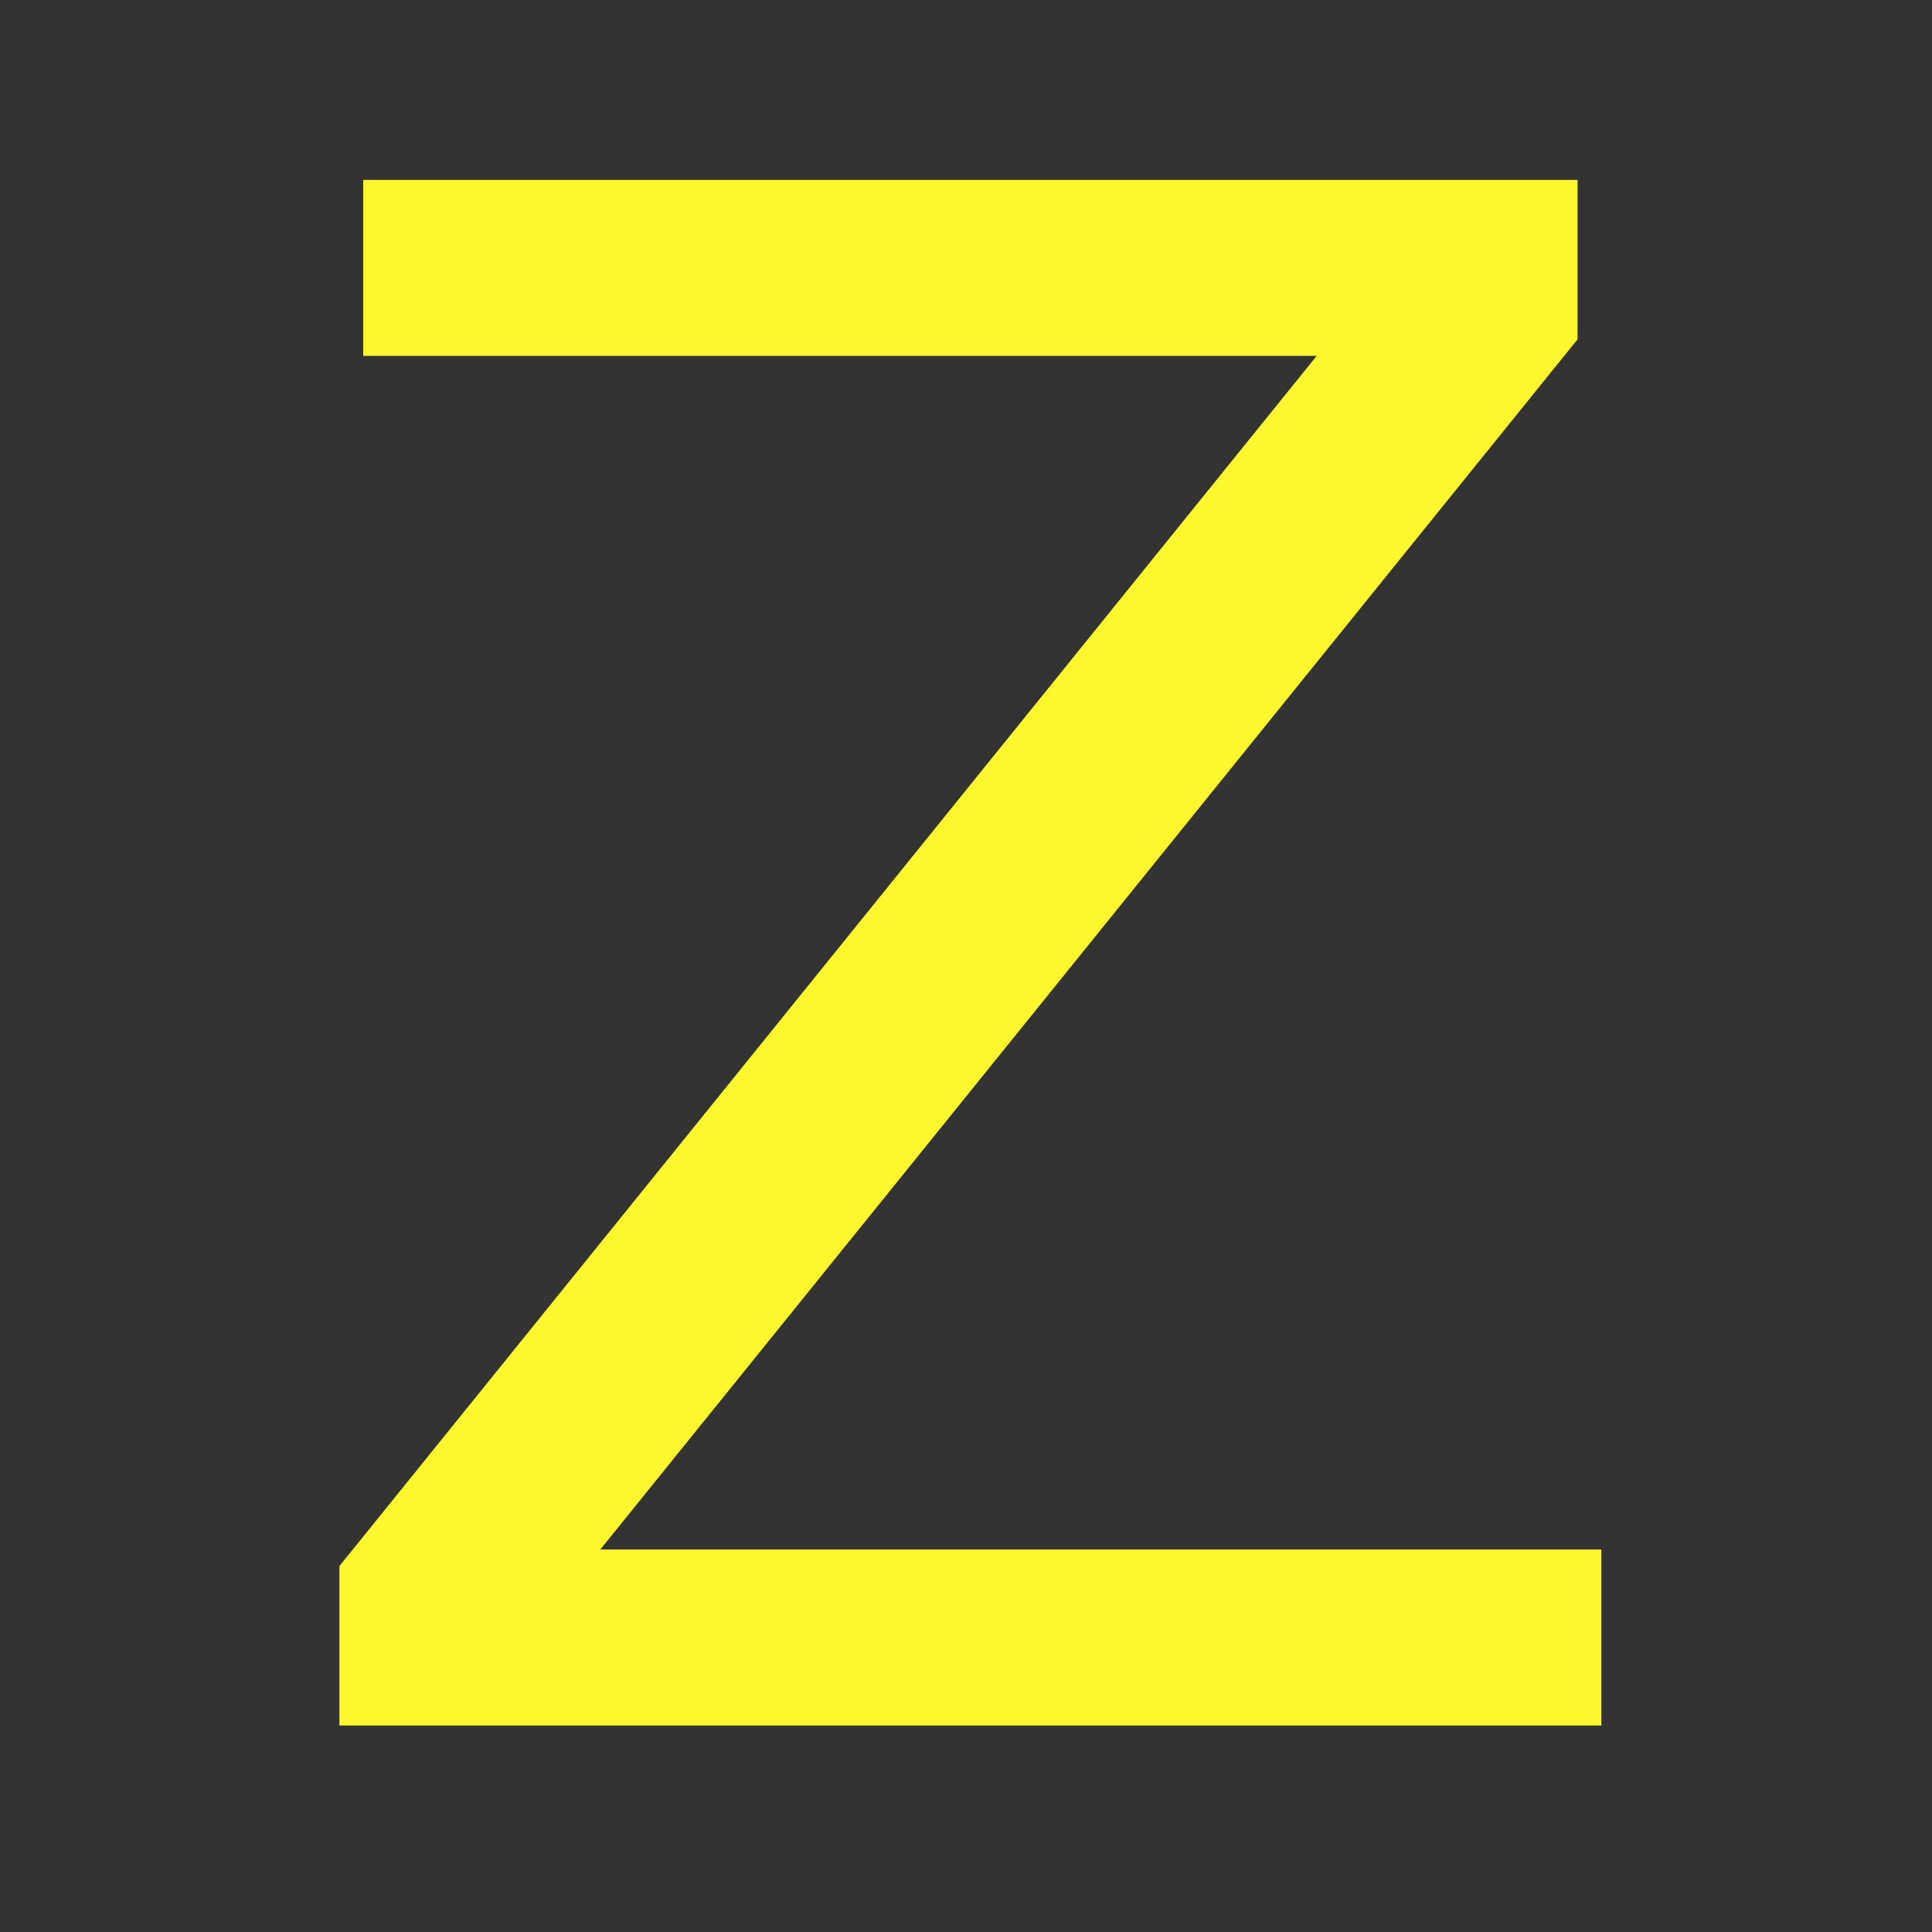
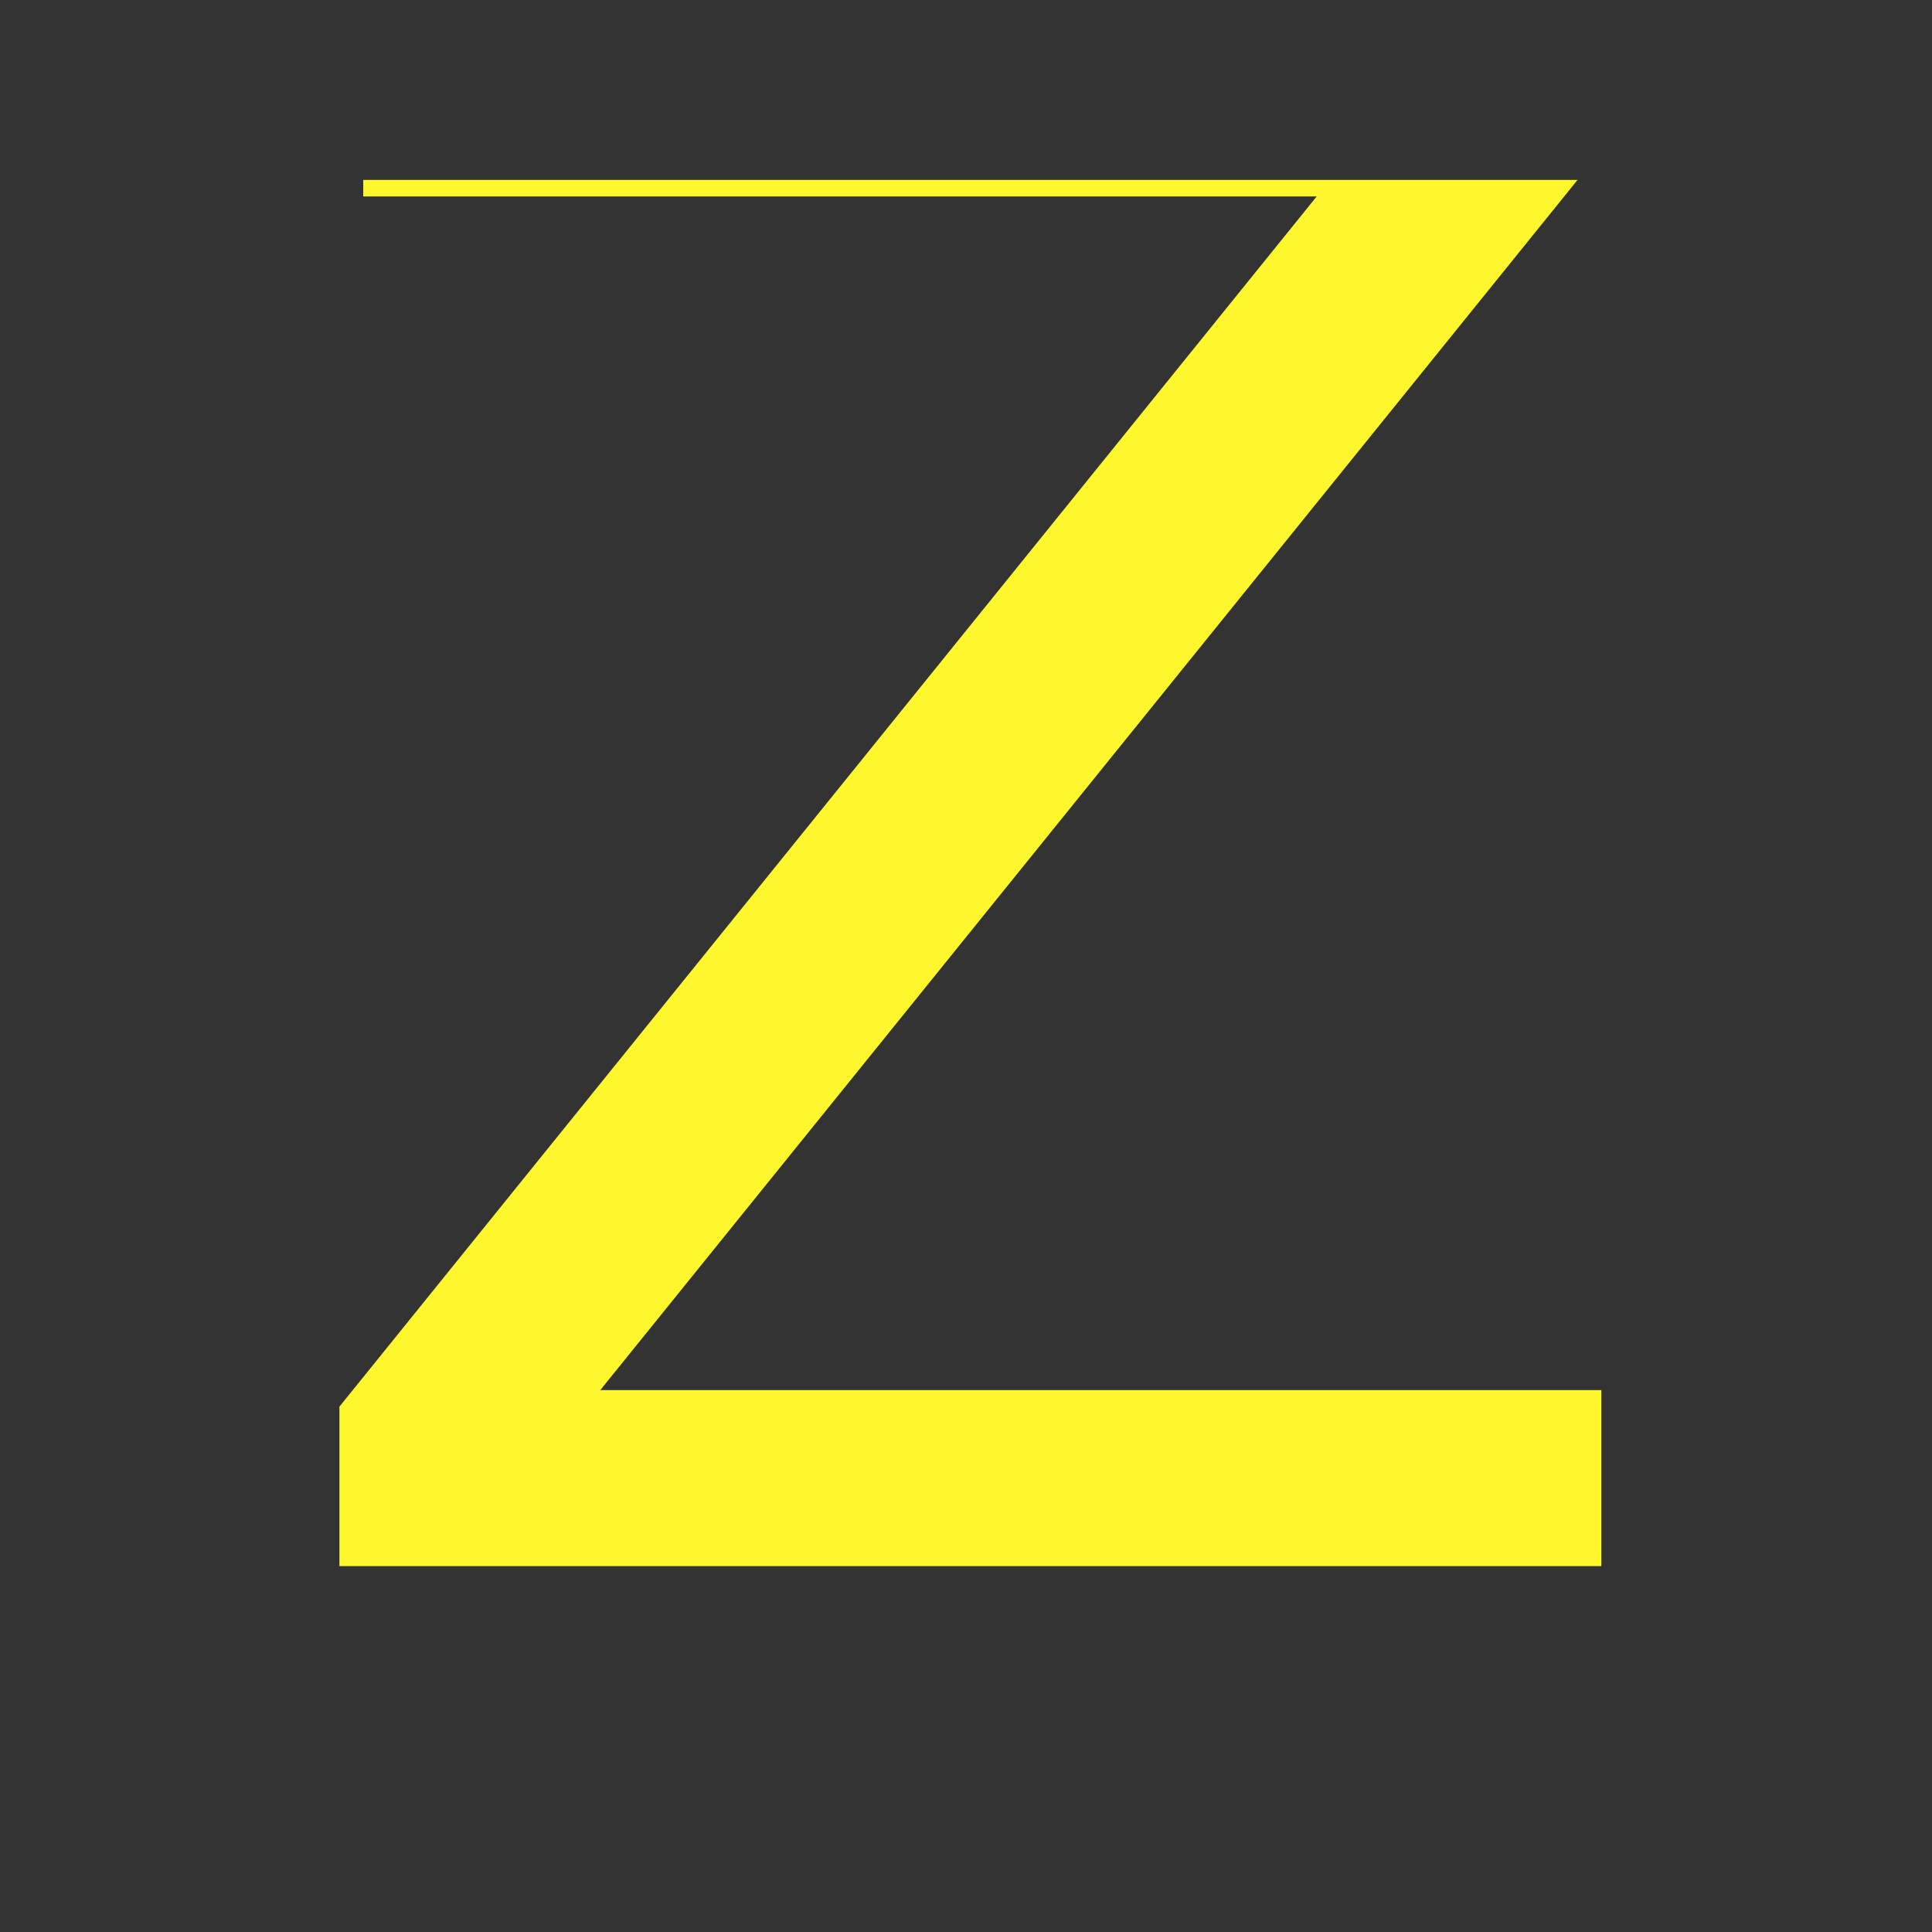
<svg xmlns="http://www.w3.org/2000/svg" version="1.1" width="100" height="100" style="background-color: rgb(0, 26, 163);" viewBox="0 0 100 100">
  <rect x="0" y="0" width="100" height="100" fill="#333333" stroke="none" />
  <svg height="100" viewBox="0 0 100 100" width="100" version="1.1" data-fname="abc-z_9.svg" ica="0" style="background-color: rgb(0, 26, 163);">
    <g transform="translate(0,0) scale(1,1) rotate(0,50,50)" scale="1.0" xtranslate="0" ytranslate="0">
-       <path style="fill: rgb(255, 247, 46);" d="m18.801 9.312h62.853v8.252l-50.583 62.639h51.815v9.109h-65.318v-8.252l50.583-62.639h-49.35v-9.109z" idkol="ikol0" />
+       <path style="fill: rgb(255, 247, 46);" d="m18.801 9.312h62.853l-50.583 62.639h51.815v9.109h-65.318v-8.252l50.583-62.639h-49.35v-9.109z" idkol="ikol0" />
    </g>
  </svg>
</svg>